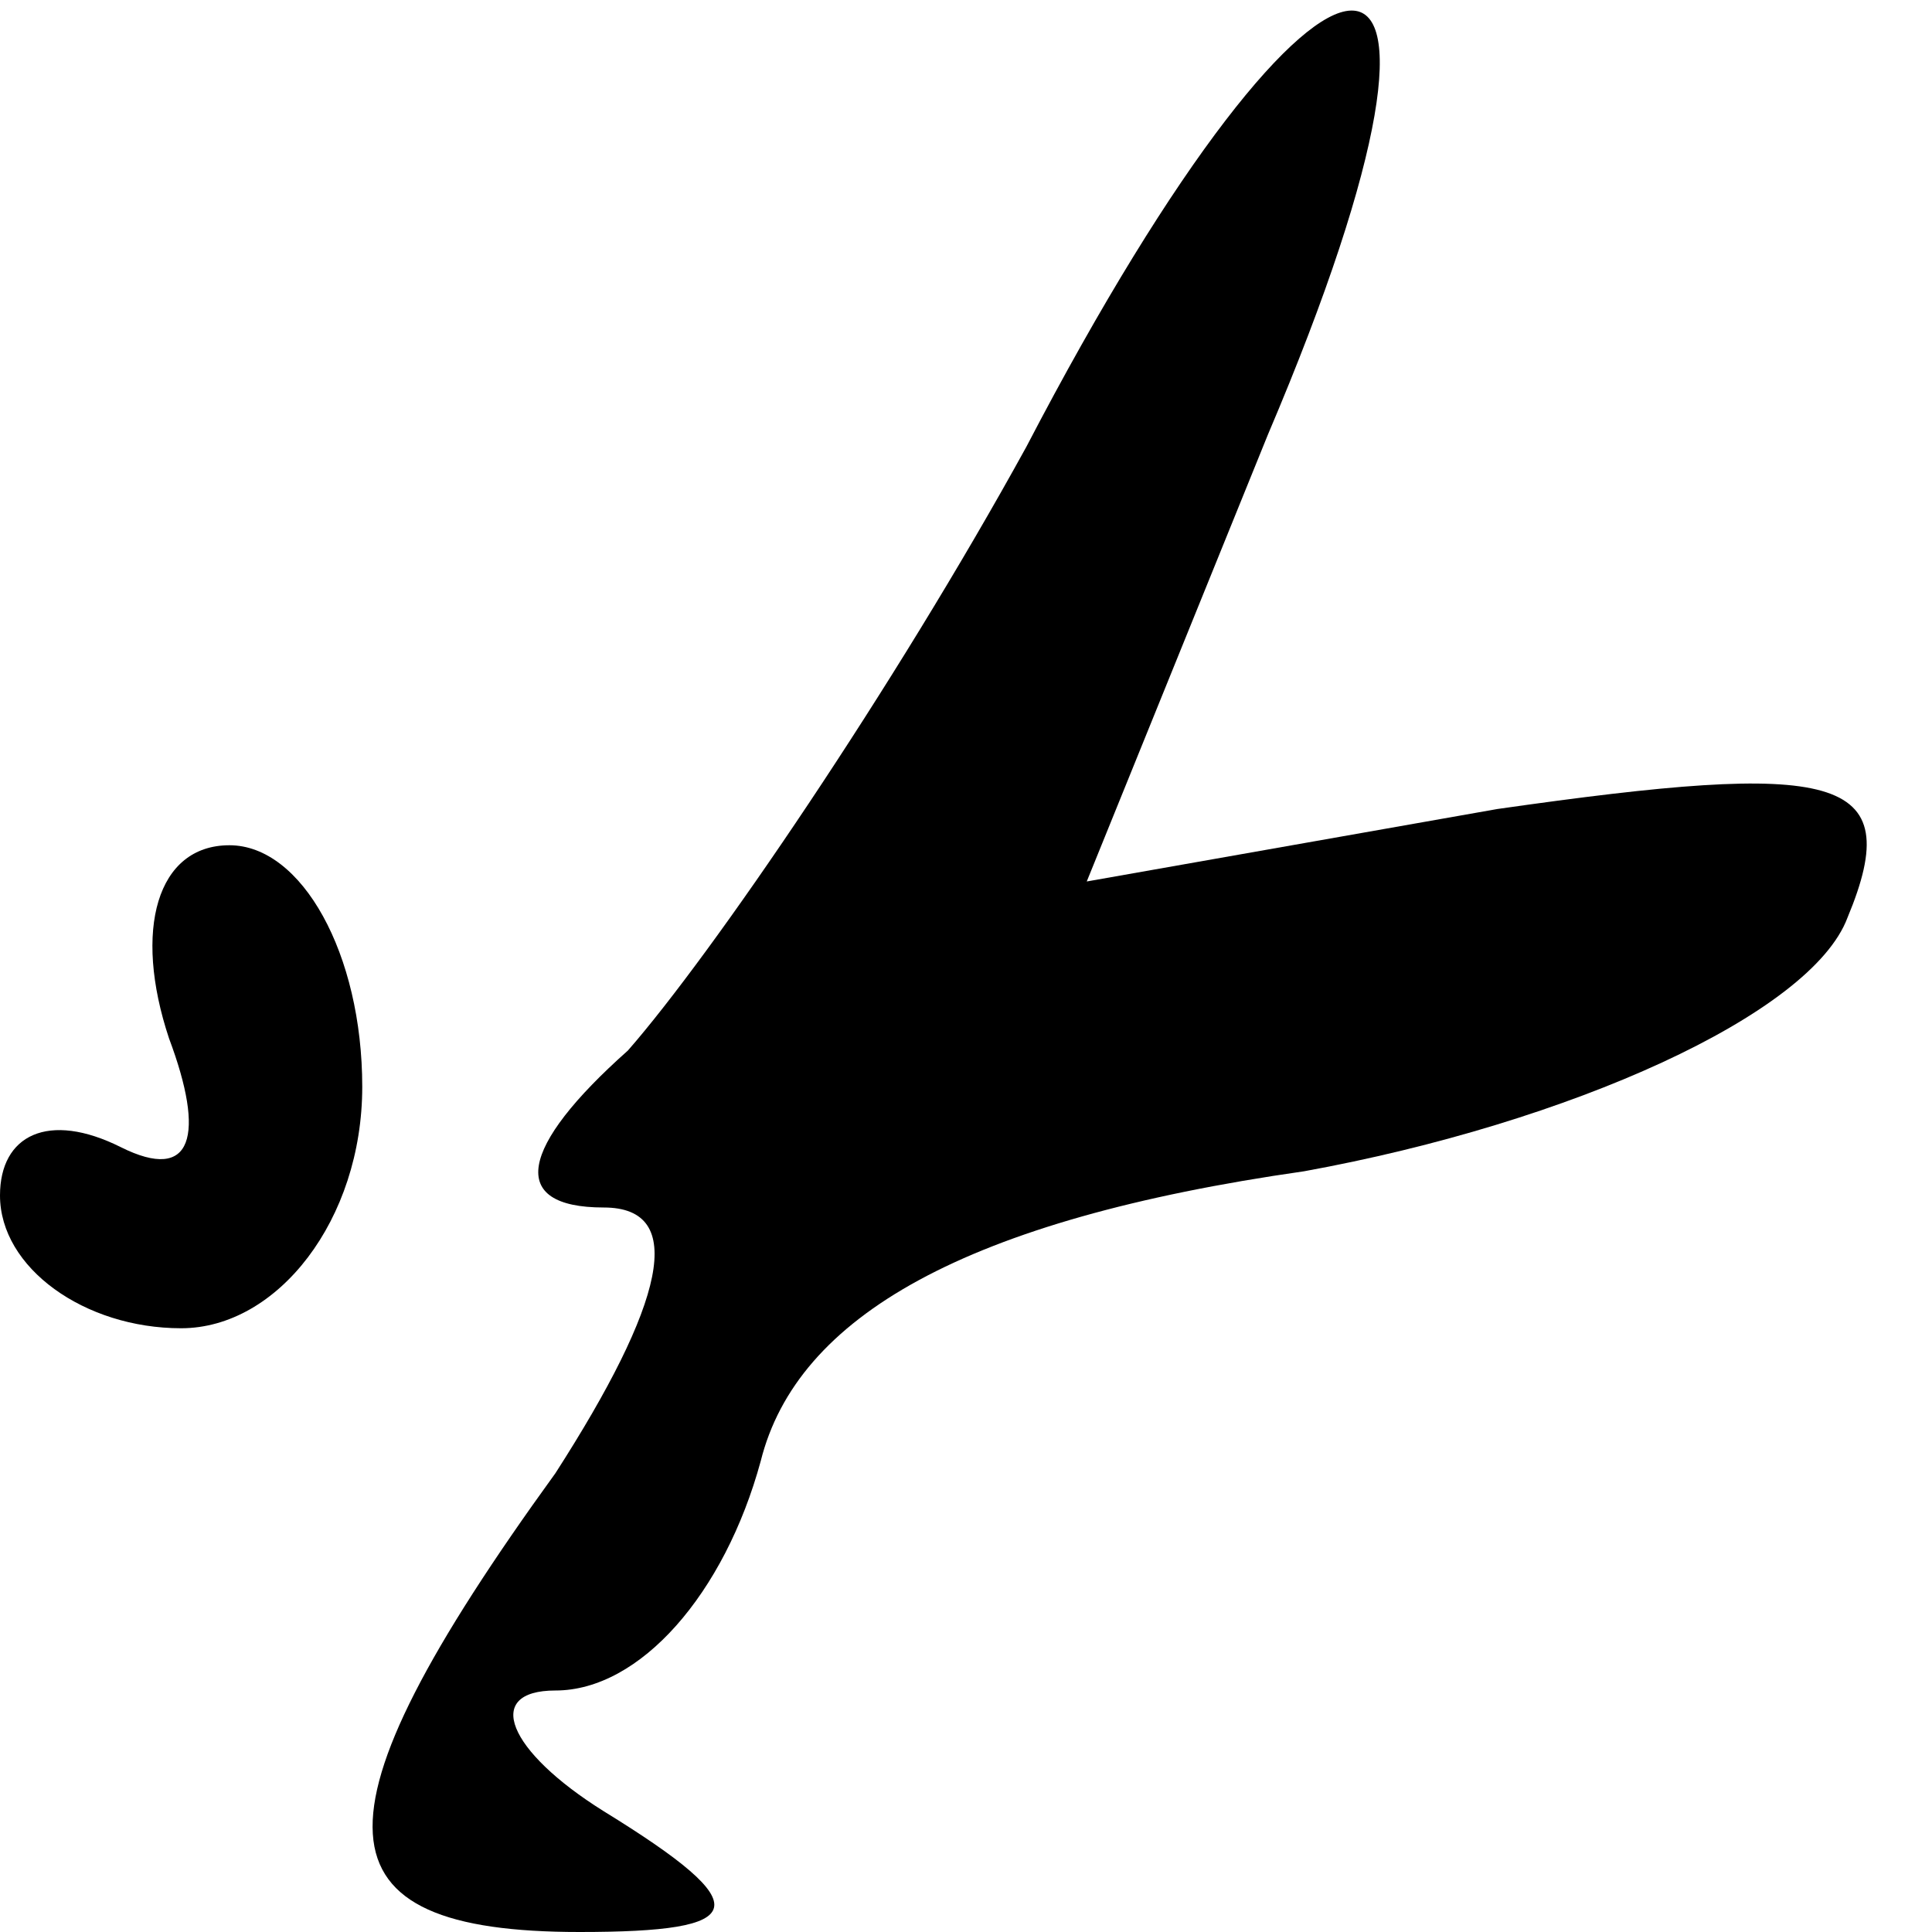
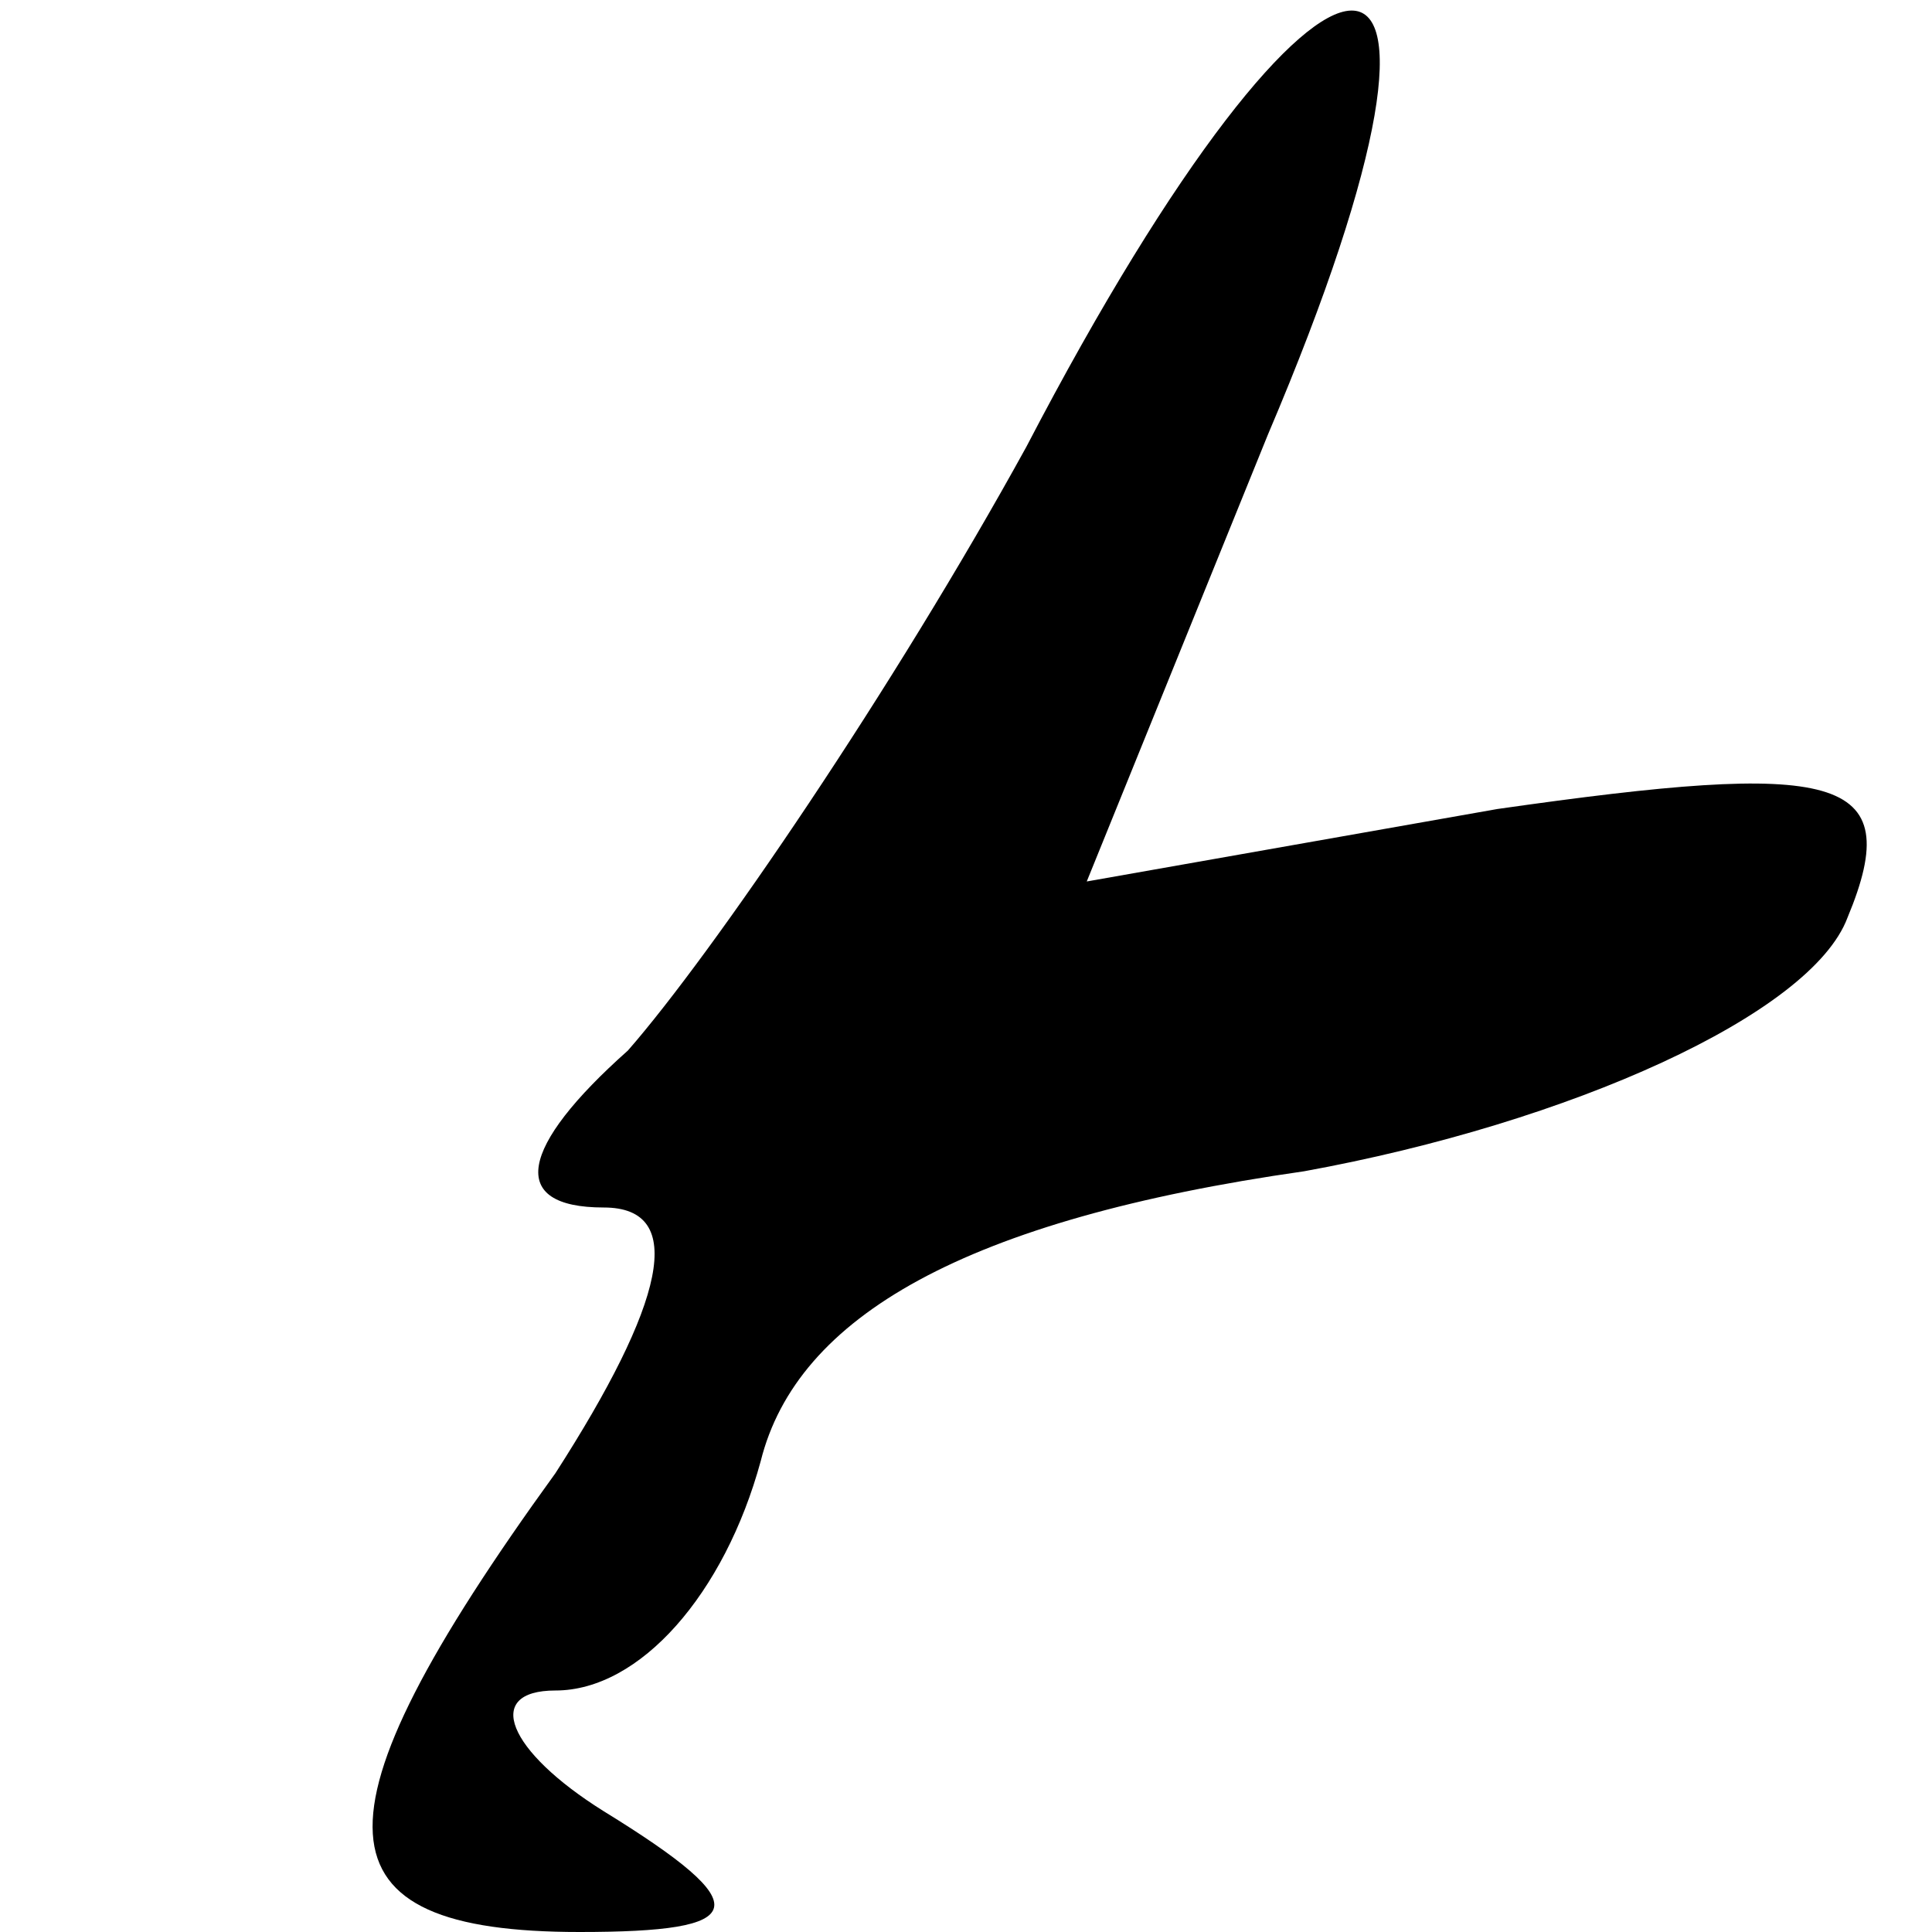
<svg xmlns="http://www.w3.org/2000/svg" version="1.0" width="16pt" height="16pt" viewBox="0 0 16 16" preserveAspectRatio="xMidYMid meet">
  <g transform="translate(0,16) scale(0.1,-0.1)" fill="#000000" stroke="none">
    <path d="M85 123 c-11 -20 -26 -42 -33 -50 -9 -8 -10 -13 -2 -13 7 0 5 -8 -4 -22 -21 -29 -20 -38 2 -38 14 0 15 2 2 10 -8 5 -10 10 -4 10 7 0 14 8 17 19 3 12 17 20 45 24 22 4 42 13 45 21 5 12 -1 13 -29 9 l-34 -6 15 37 c20 47 5 47 -20 -1z" />
-     <path d="M14 74 c3 -8 2 -12 -4 -9 -6 3 -10 1 -10 -4 0 -6 7 -11 15 -11 8 0 15 9 15 20 0 11 -5 20 -11 20 -6 0 -8 -7 -5 -16z" />
  </g>
</svg>